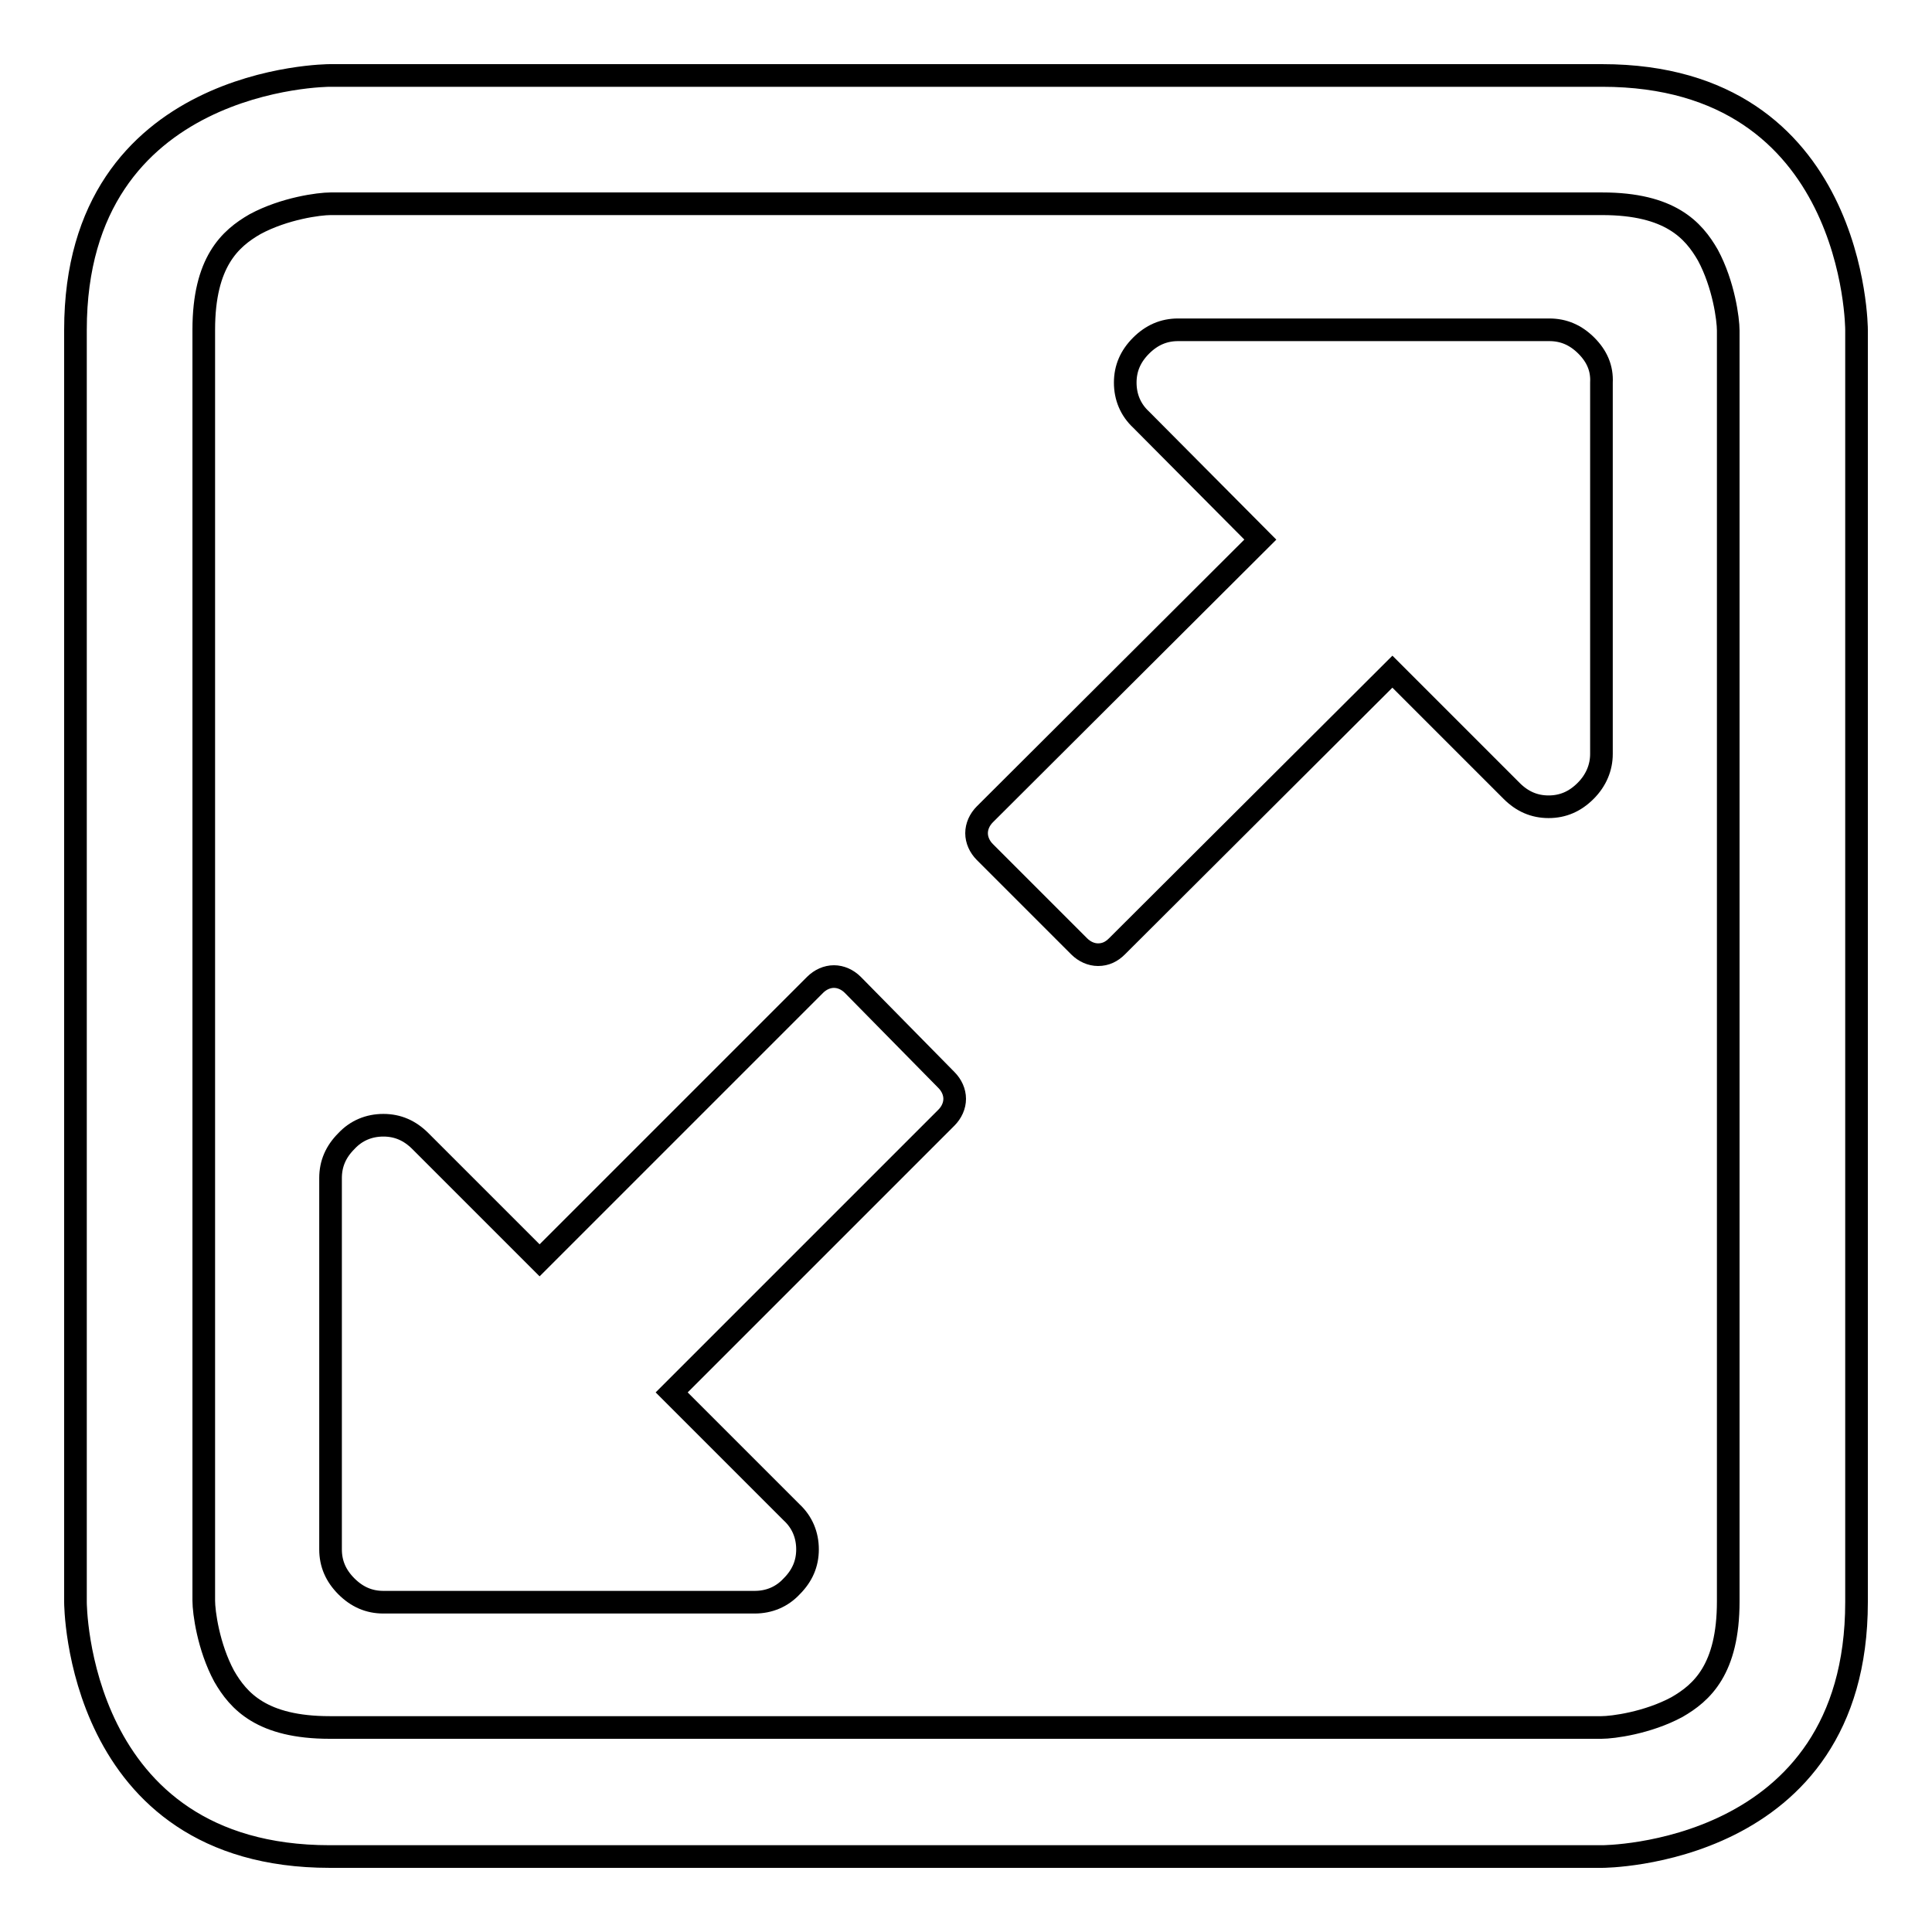
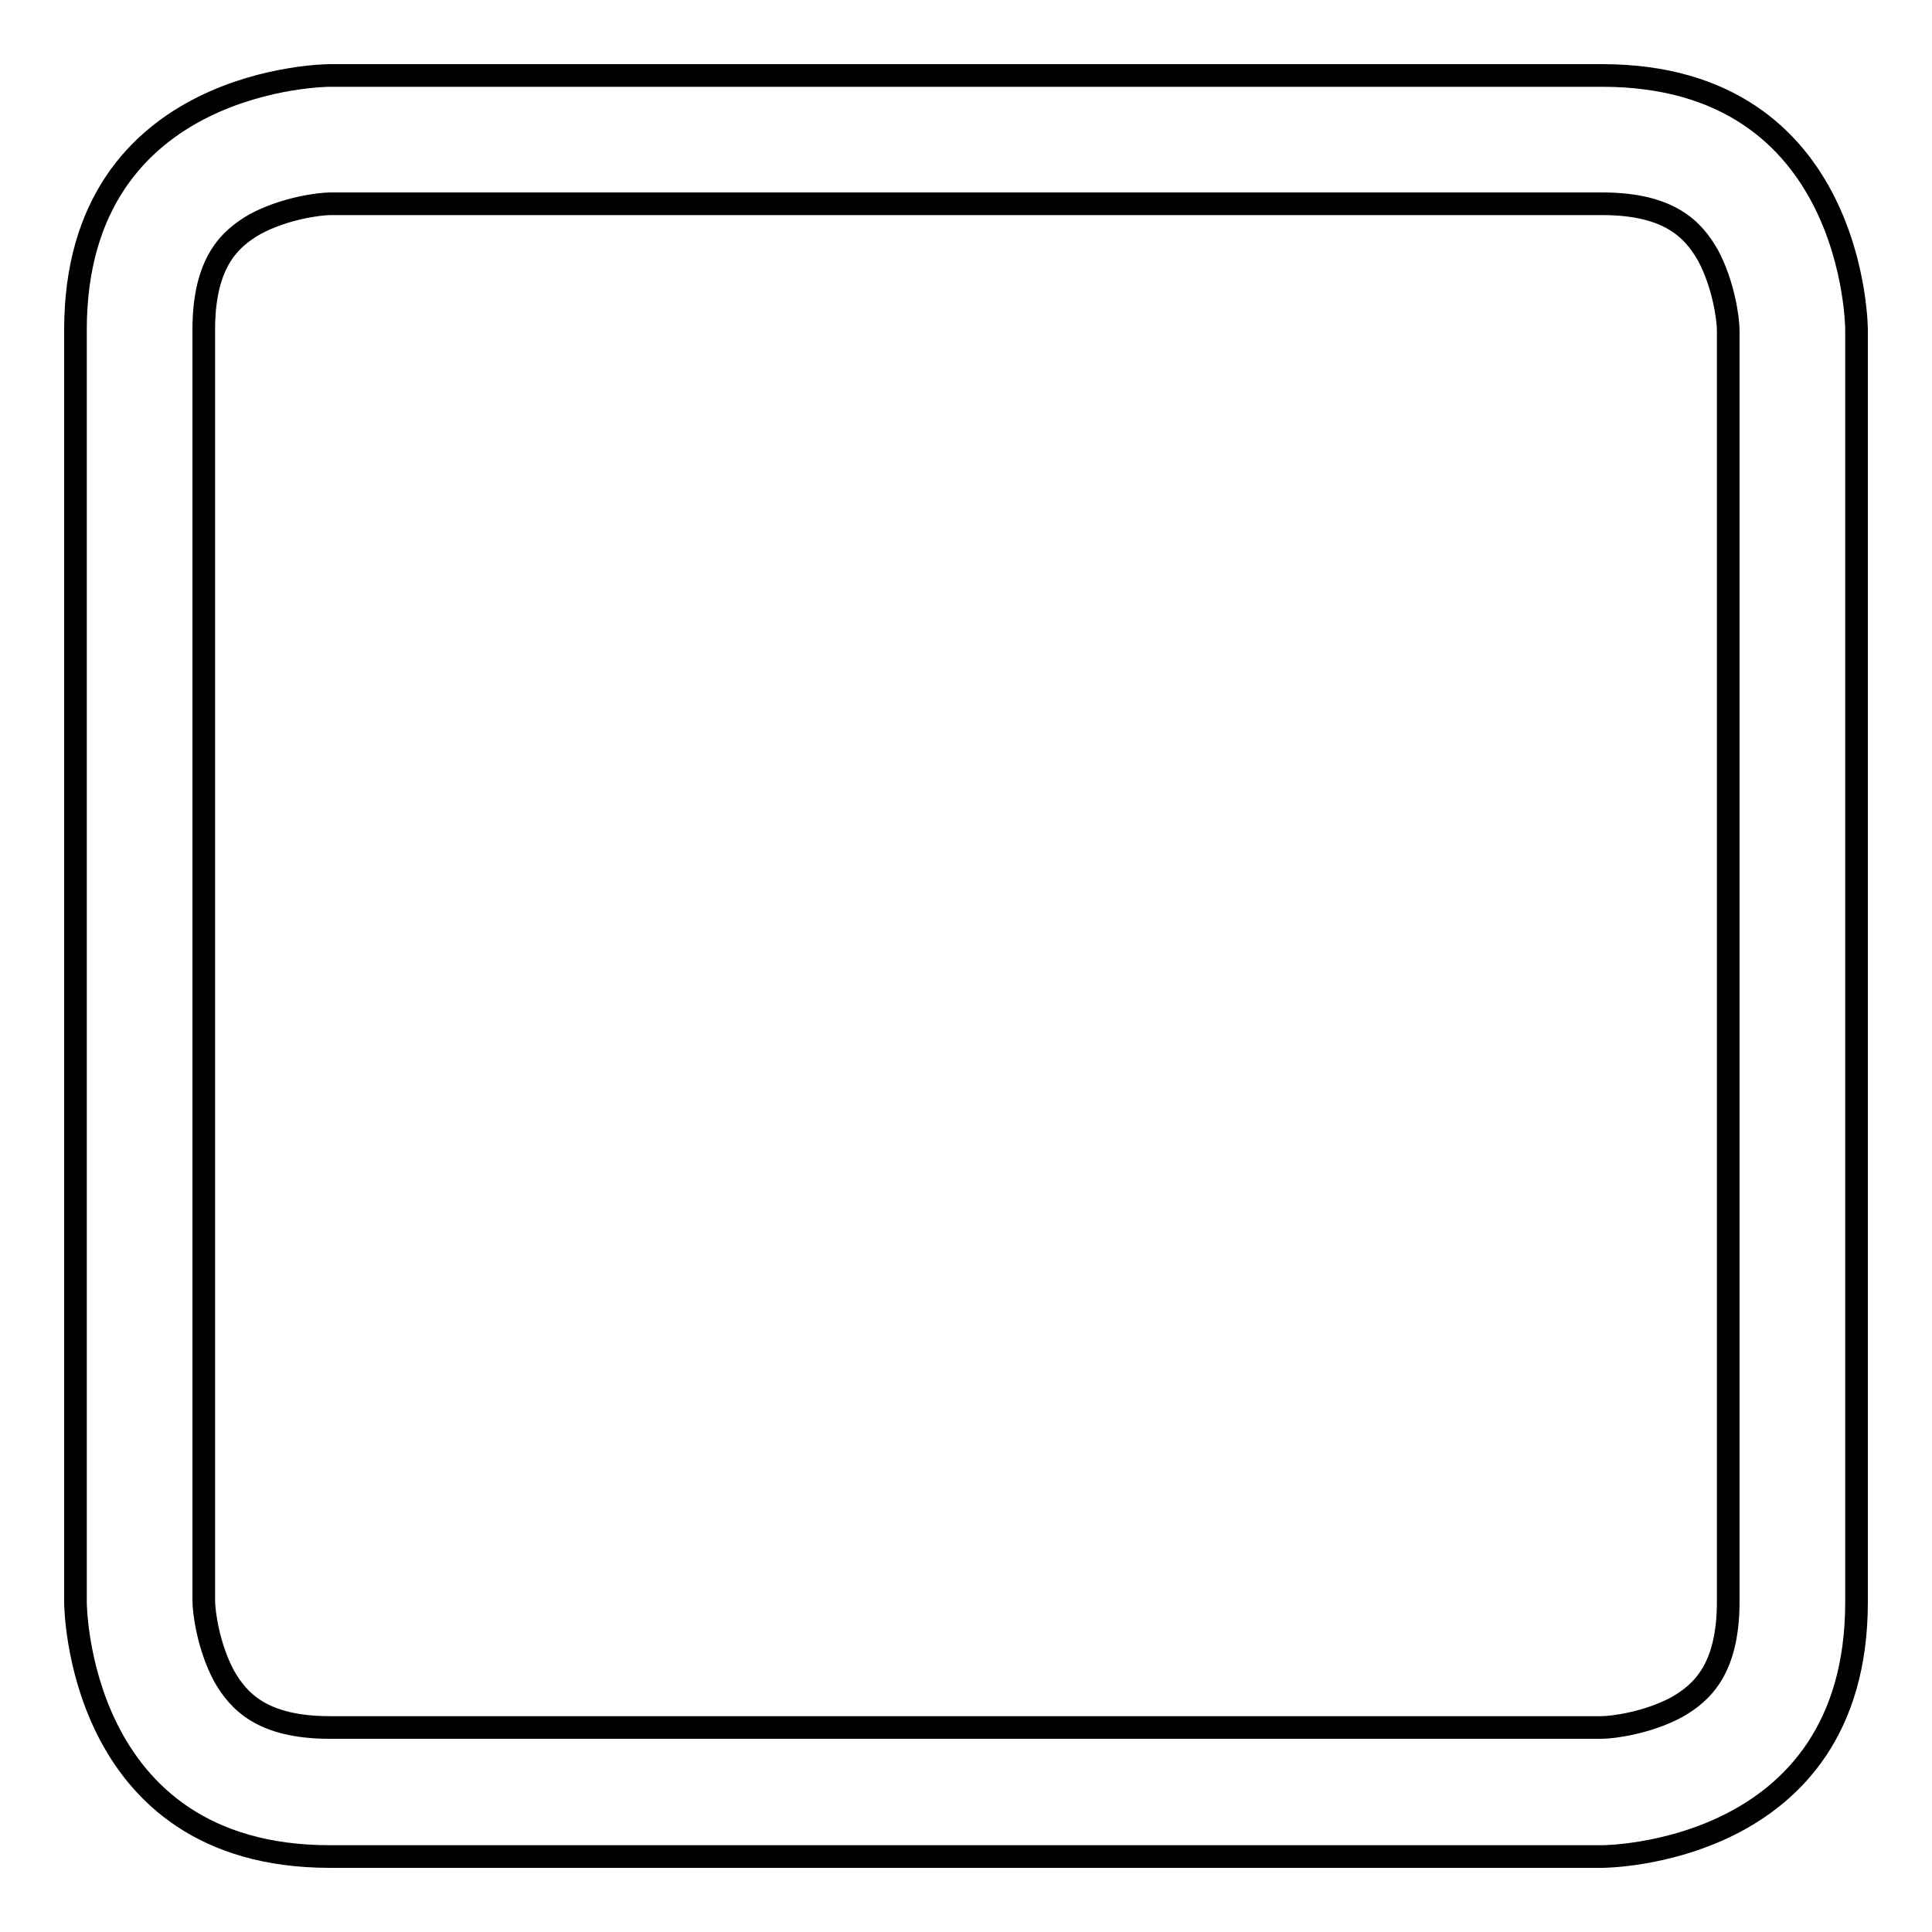
<svg xmlns="http://www.w3.org/2000/svg" version="1.1" x="0px" y="0px" viewBox="0 0 256 256" enable-background="new 0 0 256 256" xml:space="preserve">
  <g>
    <g>
-       <path stroke-width="3" fill-opacity="0" stroke="#000000" d="M113,130.5c-0.7-0.7-1.6-1.1-2.5-1.1c-0.9,0-1.8,0.4-2.5,1.1L71.5,167l-15.8-15.8c-1.4-1.4-3-2.1-4.9-2.1c-1.9,0-3.6,0.7-4.9,2.1c-1.4,1.4-2.1,3-2.1,4.9v49.2c0,1.9,0.7,3.5,2.1,4.9c1.4,1.4,3,2.1,4.9,2.1h49.2c1.9,0,3.6-0.7,4.9-2.1c1.4-1.4,2.1-3,2.1-4.9c0-1.9-0.7-3.6-2.1-4.9L89,184.5l36.4-36.4c0.7-0.7,1.1-1.6,1.1-2.5c0-0.9-0.4-1.8-1.1-2.5L113,130.5z" />
-       <path stroke-width="3" fill-opacity="0" stroke="#000000" d="M210.2,45.8c-1.4-1.4-3-2.1-4.9-2.1h-49.2c-1.9,0-3.5,0.7-4.9,2.1c-1.4,1.4-2.1,3-2.1,4.9s0.7,3.6,2.1,4.9L167,71.5l-36.5,36.4c-0.7,0.7-1.1,1.6-1.1,2.5c0,0.9,0.4,1.8,1.1,2.5l12.5,12.5c0.7,0.7,1.6,1.1,2.5,1.1c1,0,1.8-0.4,2.5-1.1L184.5,89l15.8,15.8c1.4,1.4,3,2.1,4.9,2.1s3.5-0.7,4.9-2.1c1.4-1.4,2.1-3.1,2.1-4.9V50.7C212.3,48.8,211.6,47.2,210.2,45.8" />
      <path stroke-width="3" fill-opacity="0" stroke="#000000" d="M212.3,27c9,0,12.1,3.5,14,6.8c2.1,3.9,2.7,8.5,2.7,10v168.4c0,9-3.5,12.1-6.8,14c-3.9,2.1-8.5,2.7-10,2.7H43.7c-9,0-12.1-3.5-14-6.8c-2.1-3.9-2.7-8.5-2.7-10V43.7c0-9,3.5-12.1,6.8-14c3.9-2.1,8.5-2.7,10-2.7H212.3 M212.3,10H43.7c0,0-33.7,0-33.7,33.7v168.6c0,0,0,33.7,33.7,33.7h168.6c0,0,33.7,0,33.7-33.7V43.7C246,43.7,246,10,212.3,10L212.3,10z" />
    </g>
  </g>
</svg>